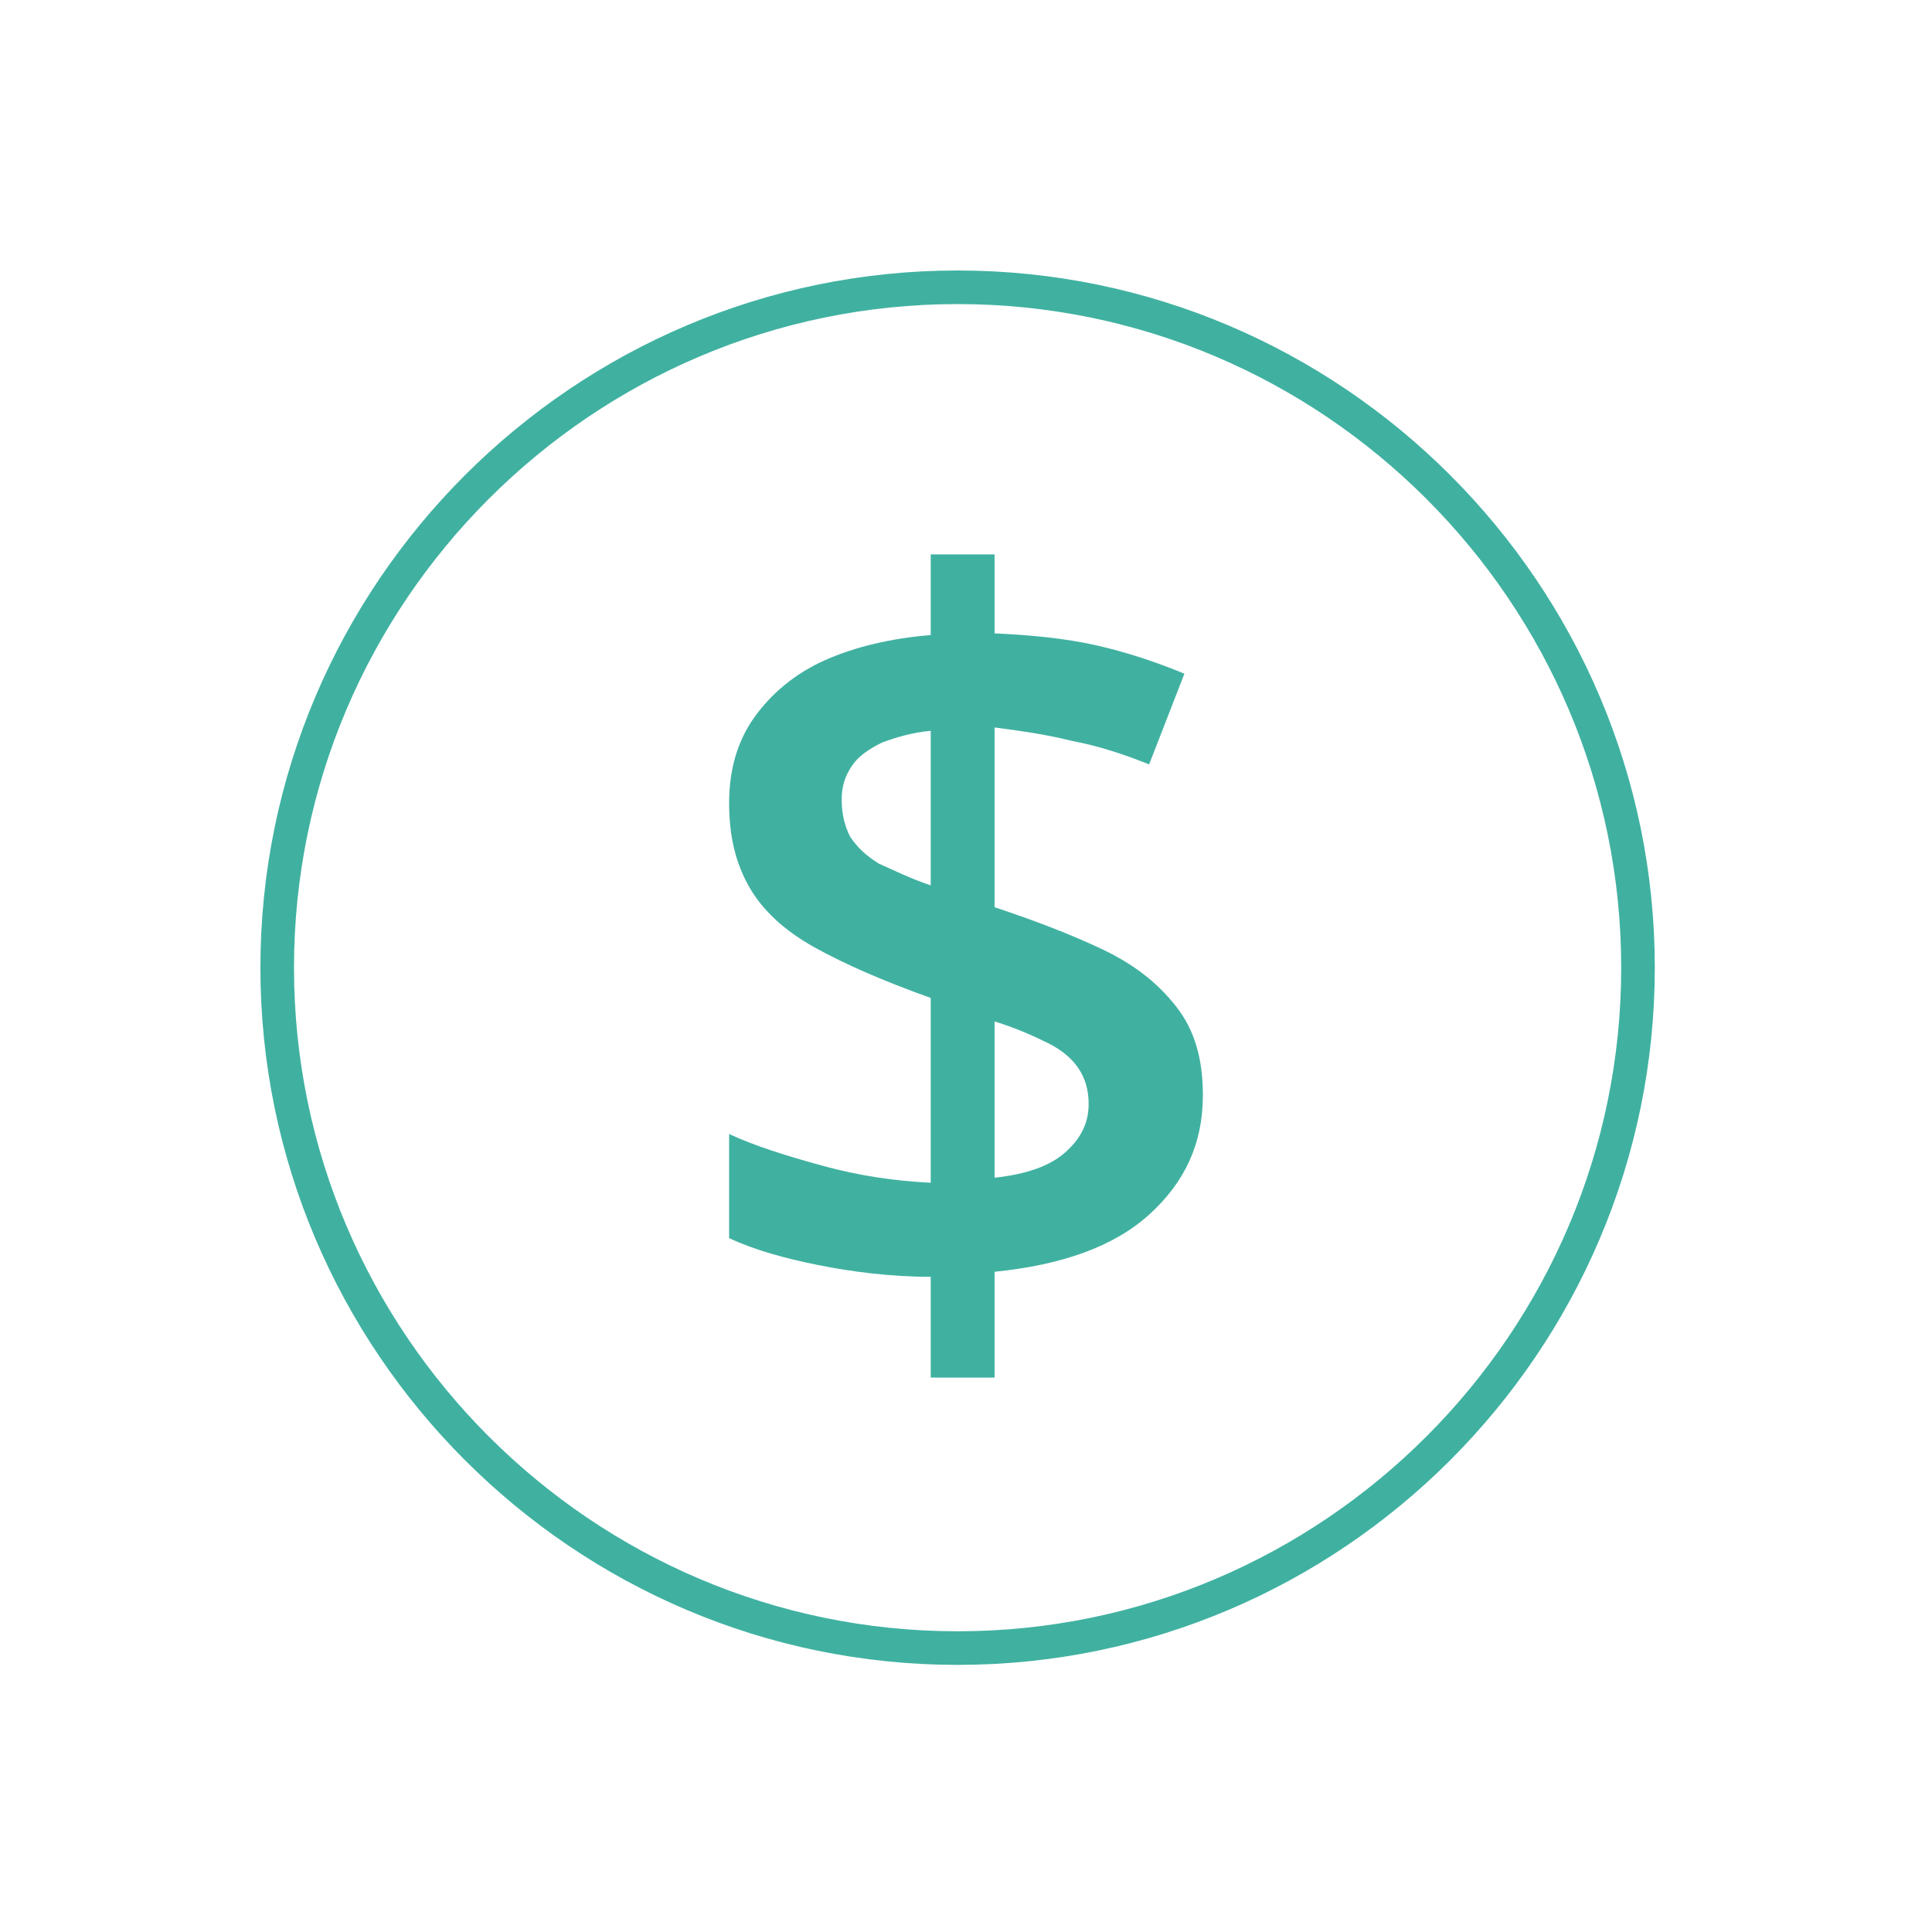
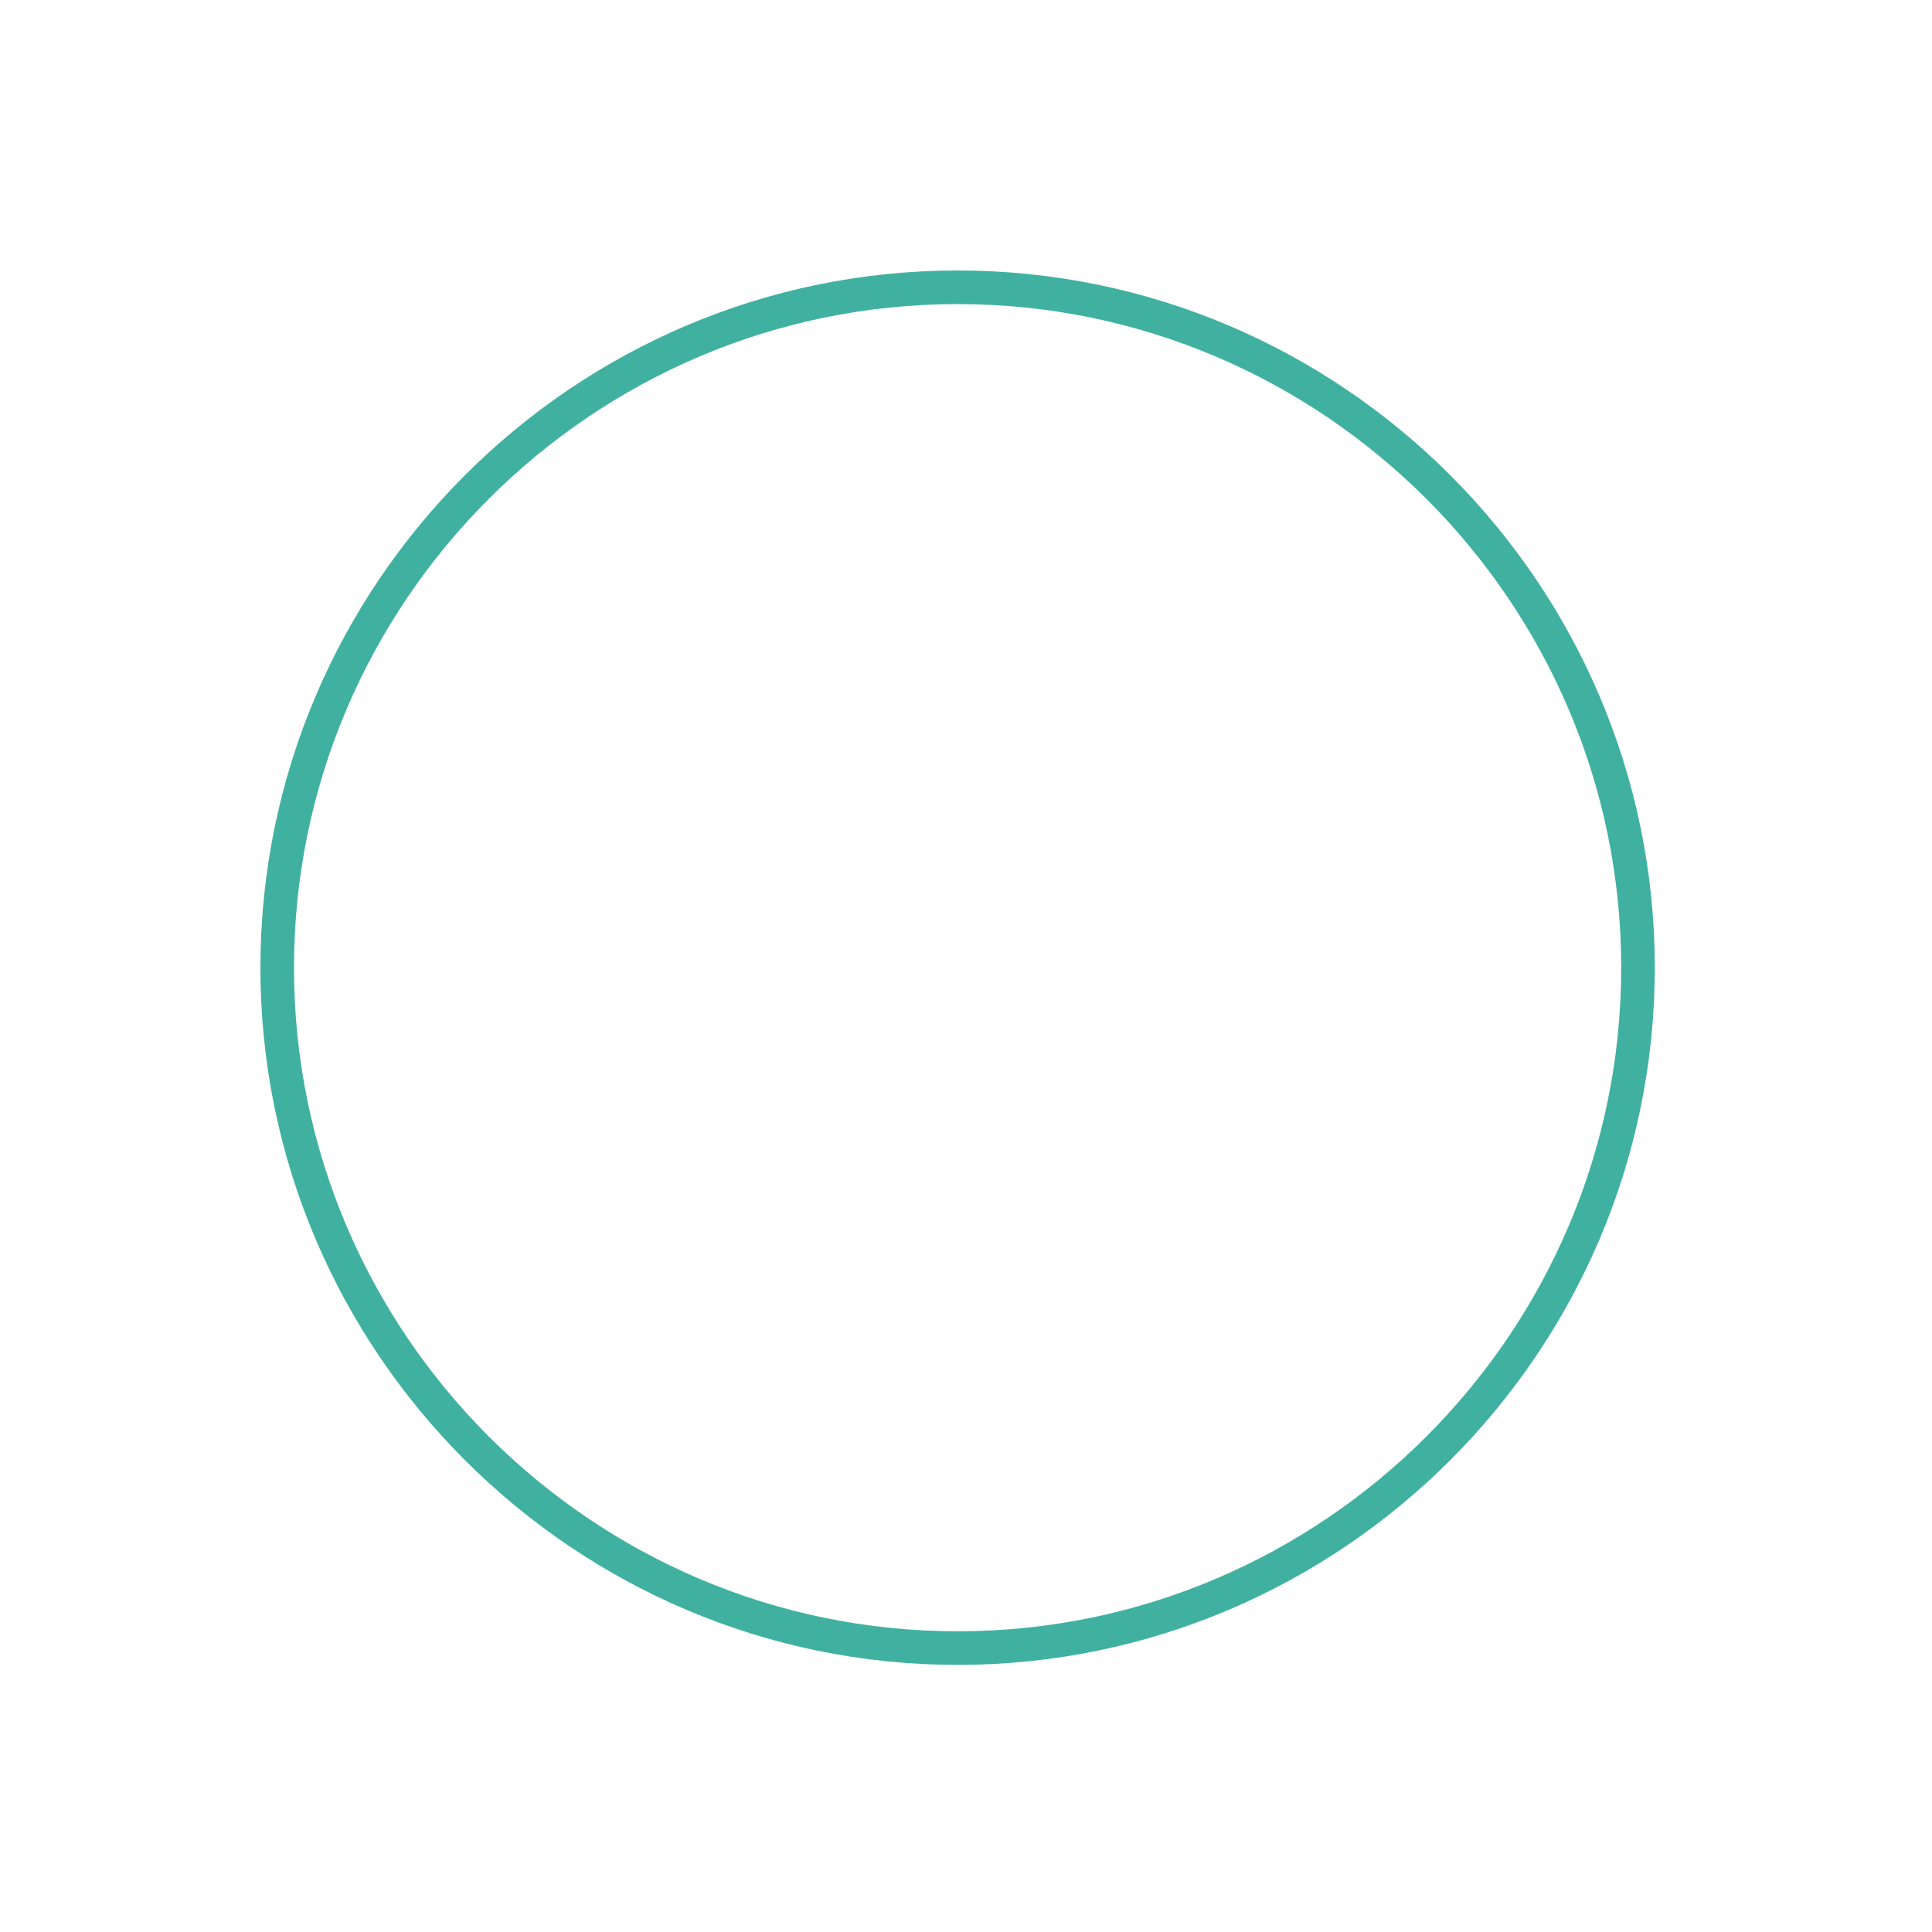
<svg xmlns="http://www.w3.org/2000/svg" version="1.1" id="Layer_1" x="0px" y="0px" viewBox="0 0 115 115" style="enable-background:new 0 0 115 115;" xml:space="preserve">
  <style type="text/css">
	.st0{fill:none;stroke:#40B1A1;stroke-width:2;stroke-miterlimit:10;}
	.st1{fill:#40B1A1;}
</style>
  <path class="st0" d="M57,98.1L57,98.1c-22.3,0-40.5-18.2-40.5-40.5l0,0c0-22.3,18.2-40.5,40.5-40.5l0,0c22.3,0,40.5,18.2,40.5,40.5  l0,0C97.5,79.9,79.3,98.1,57,98.1z" />
  <g>
-     <path class="st1" d="M55.4,82v-6c-2.4,0-4.7-0.3-6.7-0.7c-2-0.4-3.8-0.9-5.3-1.6v-6.2c1.5,0.7,3.4,1.3,5.6,1.9   c2.2,0.6,4.3,0.9,6.4,1v-11c-2.8-1-5.1-2-6.9-3c-1.8-1-3.1-2.2-3.9-3.6s-1.2-3-1.2-5s0.5-3.7,1.5-5.1c1-1.4,2.4-2.6,4.2-3.4   c1.8-0.8,3.9-1.3,6.3-1.5V33h3.8v4.7c2.2,0.1,4.2,0.3,6,0.7c1.8,0.4,3.6,1,5.3,1.7l-2.1,5.4c-1.5-0.6-3-1.1-4.6-1.4   c-1.6-0.4-3.1-0.6-4.6-0.8V54c2.4,0.8,4.5,1.6,6.4,2.5s3.3,2,4.4,3.4s1.6,3.1,1.6,5.3c0,2.9-1.1,5.2-3.2,7.1s-5.2,3-9.2,3.4V82   H55.4z M55.4,52.7v-9.2c-1.1,0.1-2.1,0.4-2.9,0.7c-0.8,0.4-1.4,0.8-1.8,1.4c-0.4,0.6-0.6,1.2-0.6,2c0,0.9,0.2,1.6,0.5,2.2   c0.4,0.6,0.9,1.1,1.7,1.6C53.2,51.8,54.2,52.3,55.4,52.7z M59.2,70.1c1.9-0.2,3.3-0.7,4.2-1.5s1.4-1.7,1.4-2.9   c0-0.8-0.2-1.5-0.6-2.1c-0.4-0.6-1-1.1-1.8-1.5s-1.9-0.9-3.2-1.3C59.2,60.8,59.2,70.1,59.2,70.1z" />
-   </g>
+     </g>
</svg>